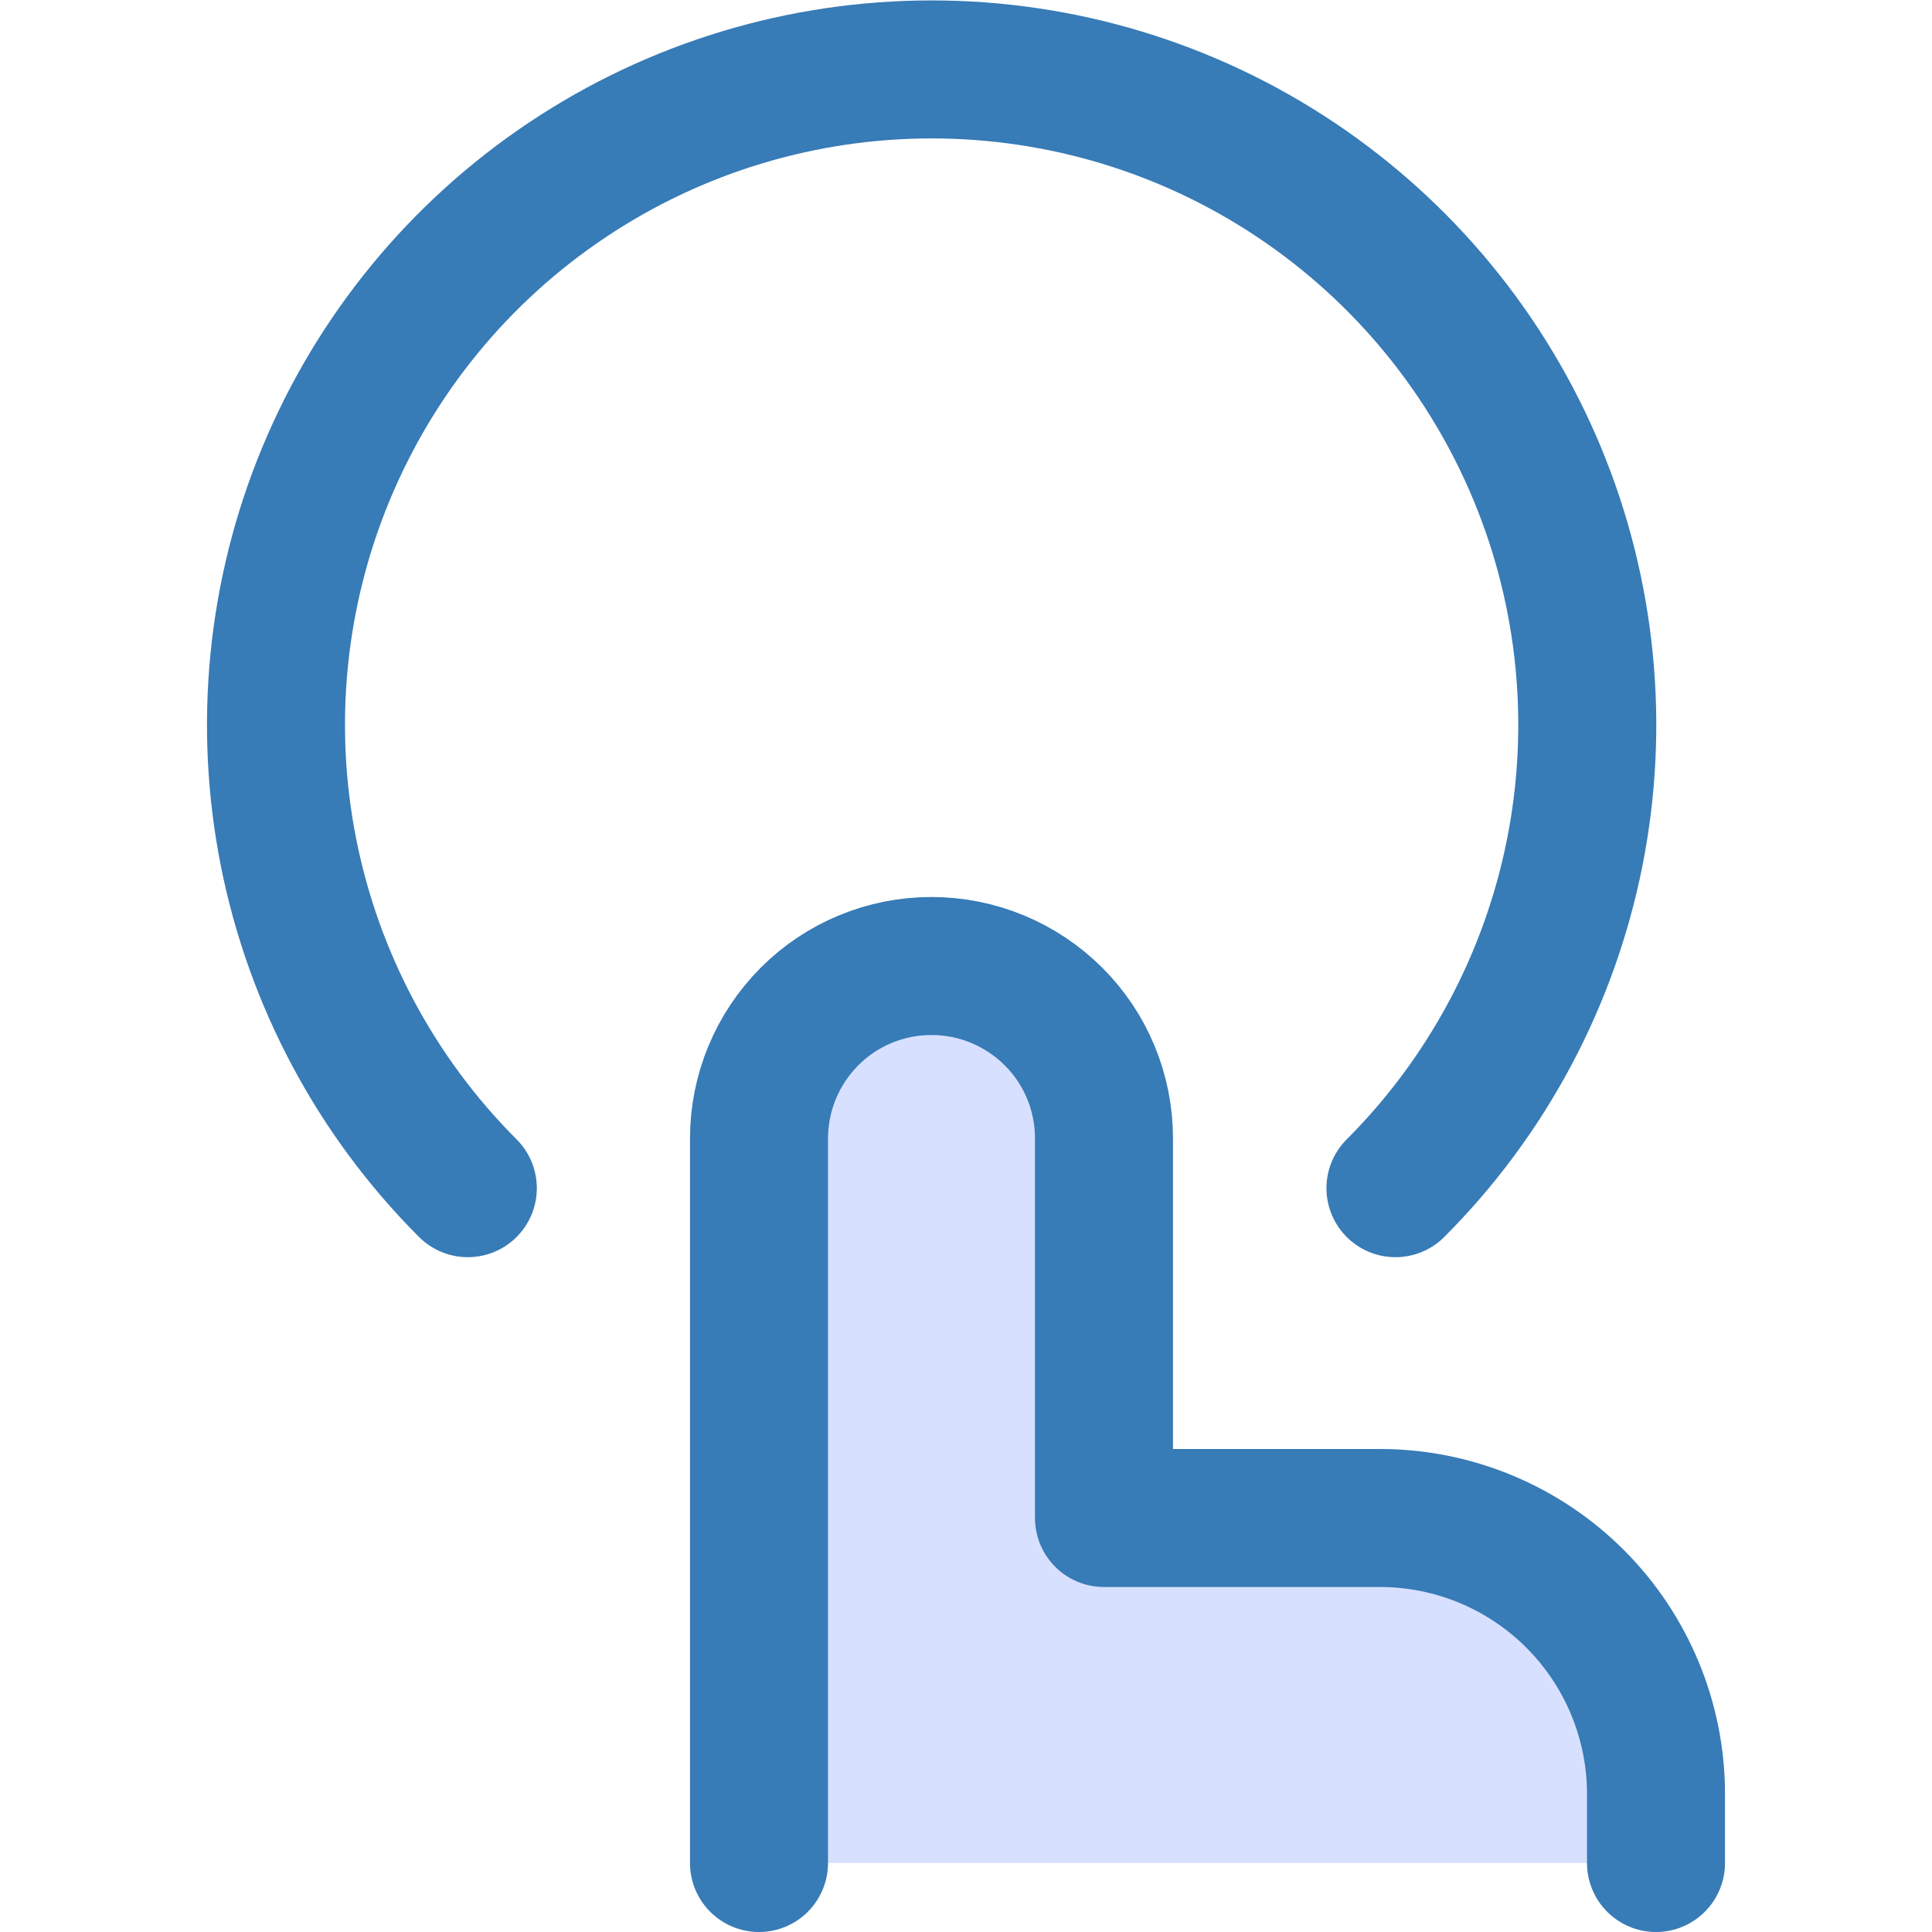
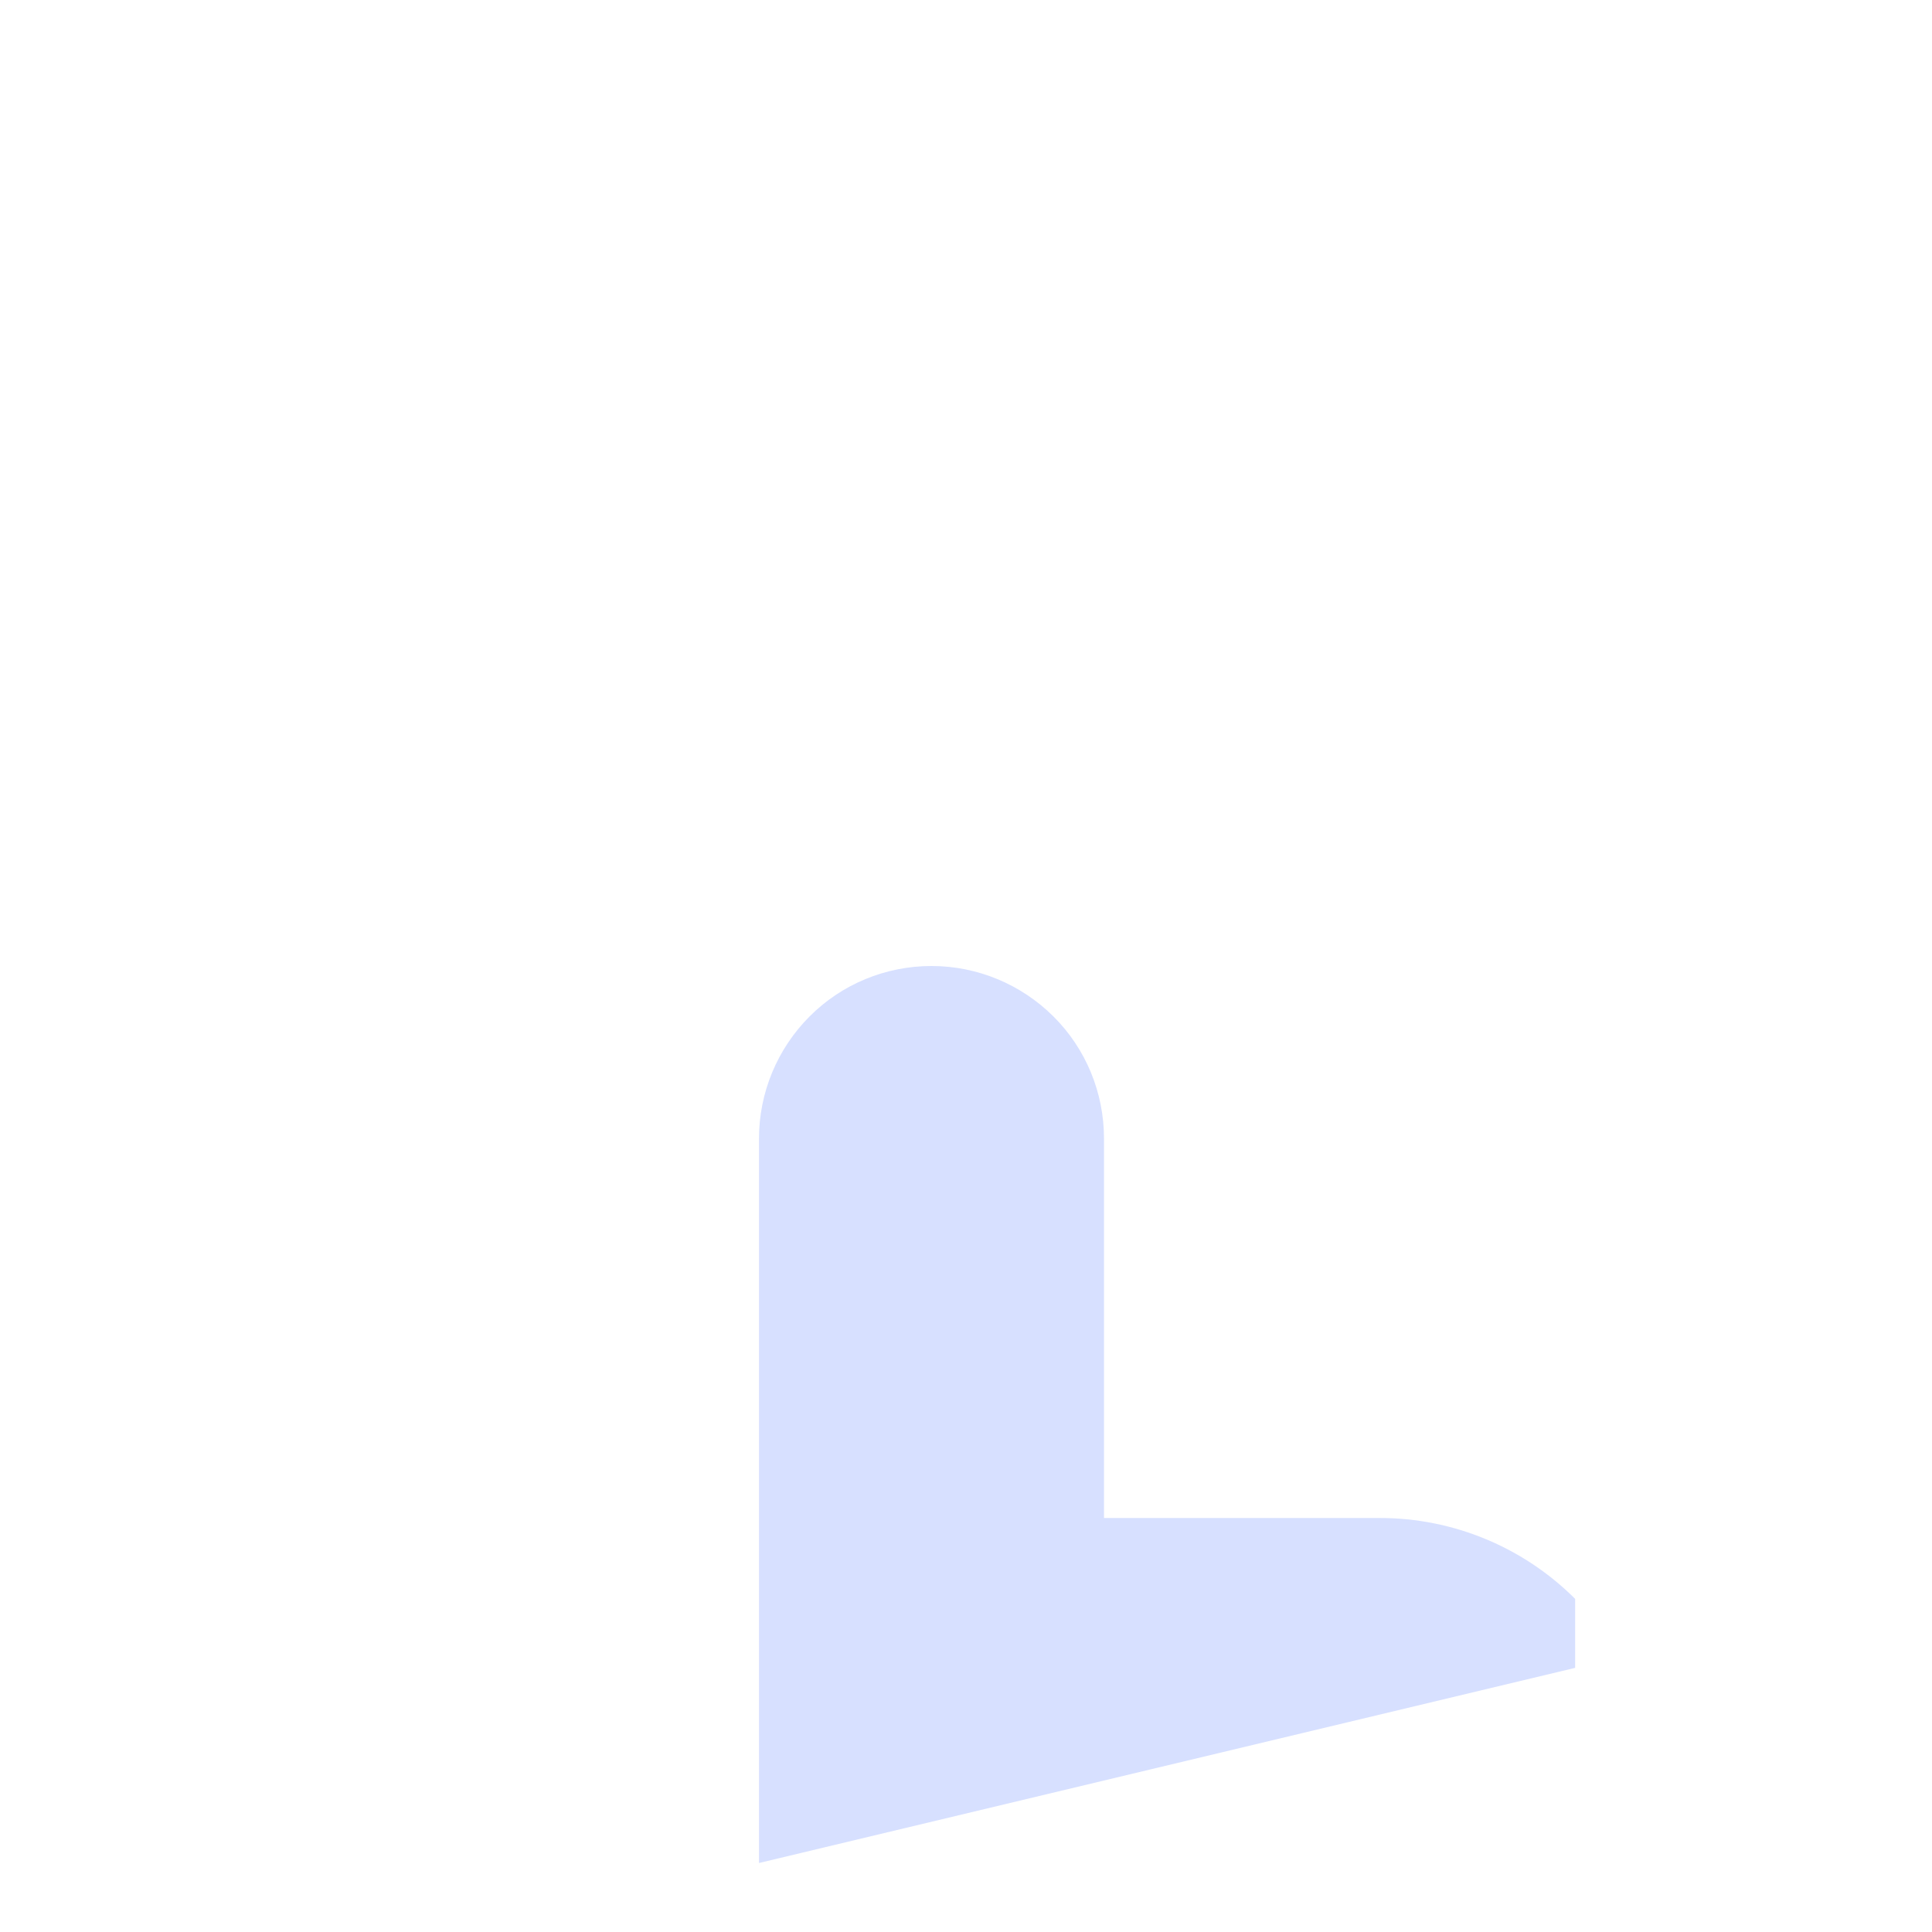
<svg xmlns="http://www.w3.org/2000/svg" fill="none" height="48" viewBox="0 0 14 14" width="48">
-   <path d="m5.5 13.5v-5.25c0-.332.132-.649.366-.884s.552-.366.884-.366.649.132.884.366.366.552.366.884v2.75h2c.53 0 1.039.211 1.414.586s.586.884.586 1.414v.5" fill="#d7e0ff" />
+   <path d="m5.5 13.5v-5.25c0-.332.132-.649.366-.884s.552-.366.884-.366.649.132.884.366.366.552.366.884v2.75h2c.53 0 1.039.211 1.414.586v.5" fill="#d7e0ff" />
  <g stroke="#377bb7" stroke-linecap="round" stroke-linejoin="round">
-     <path d="m5.5 13.5v-5.25c0-.332.132-.649.366-.884s.552-.366.884-.366c.332 0 .649.132.884.366s.366.552.366.884v2.75h2c.53 0 1.039.211 1.414.586s.586.884.586 1.414v.5" />
-     <path d="m3.39 8.61c-.664-.664-1.116-1.511-1.299-2.432-.183-.921-.089-1.876.271-2.744.36-.868.968-1.609 1.75-2.131.781-.522 1.699-.8 2.639-.8s1.858.278 2.639.8c.781.522 1.39 1.263 1.75 2.131.36.868.454 1.823.271 2.744-.183.921-.635 1.768-1.299 2.432" />
-   </g>
+     </g>
</svg>